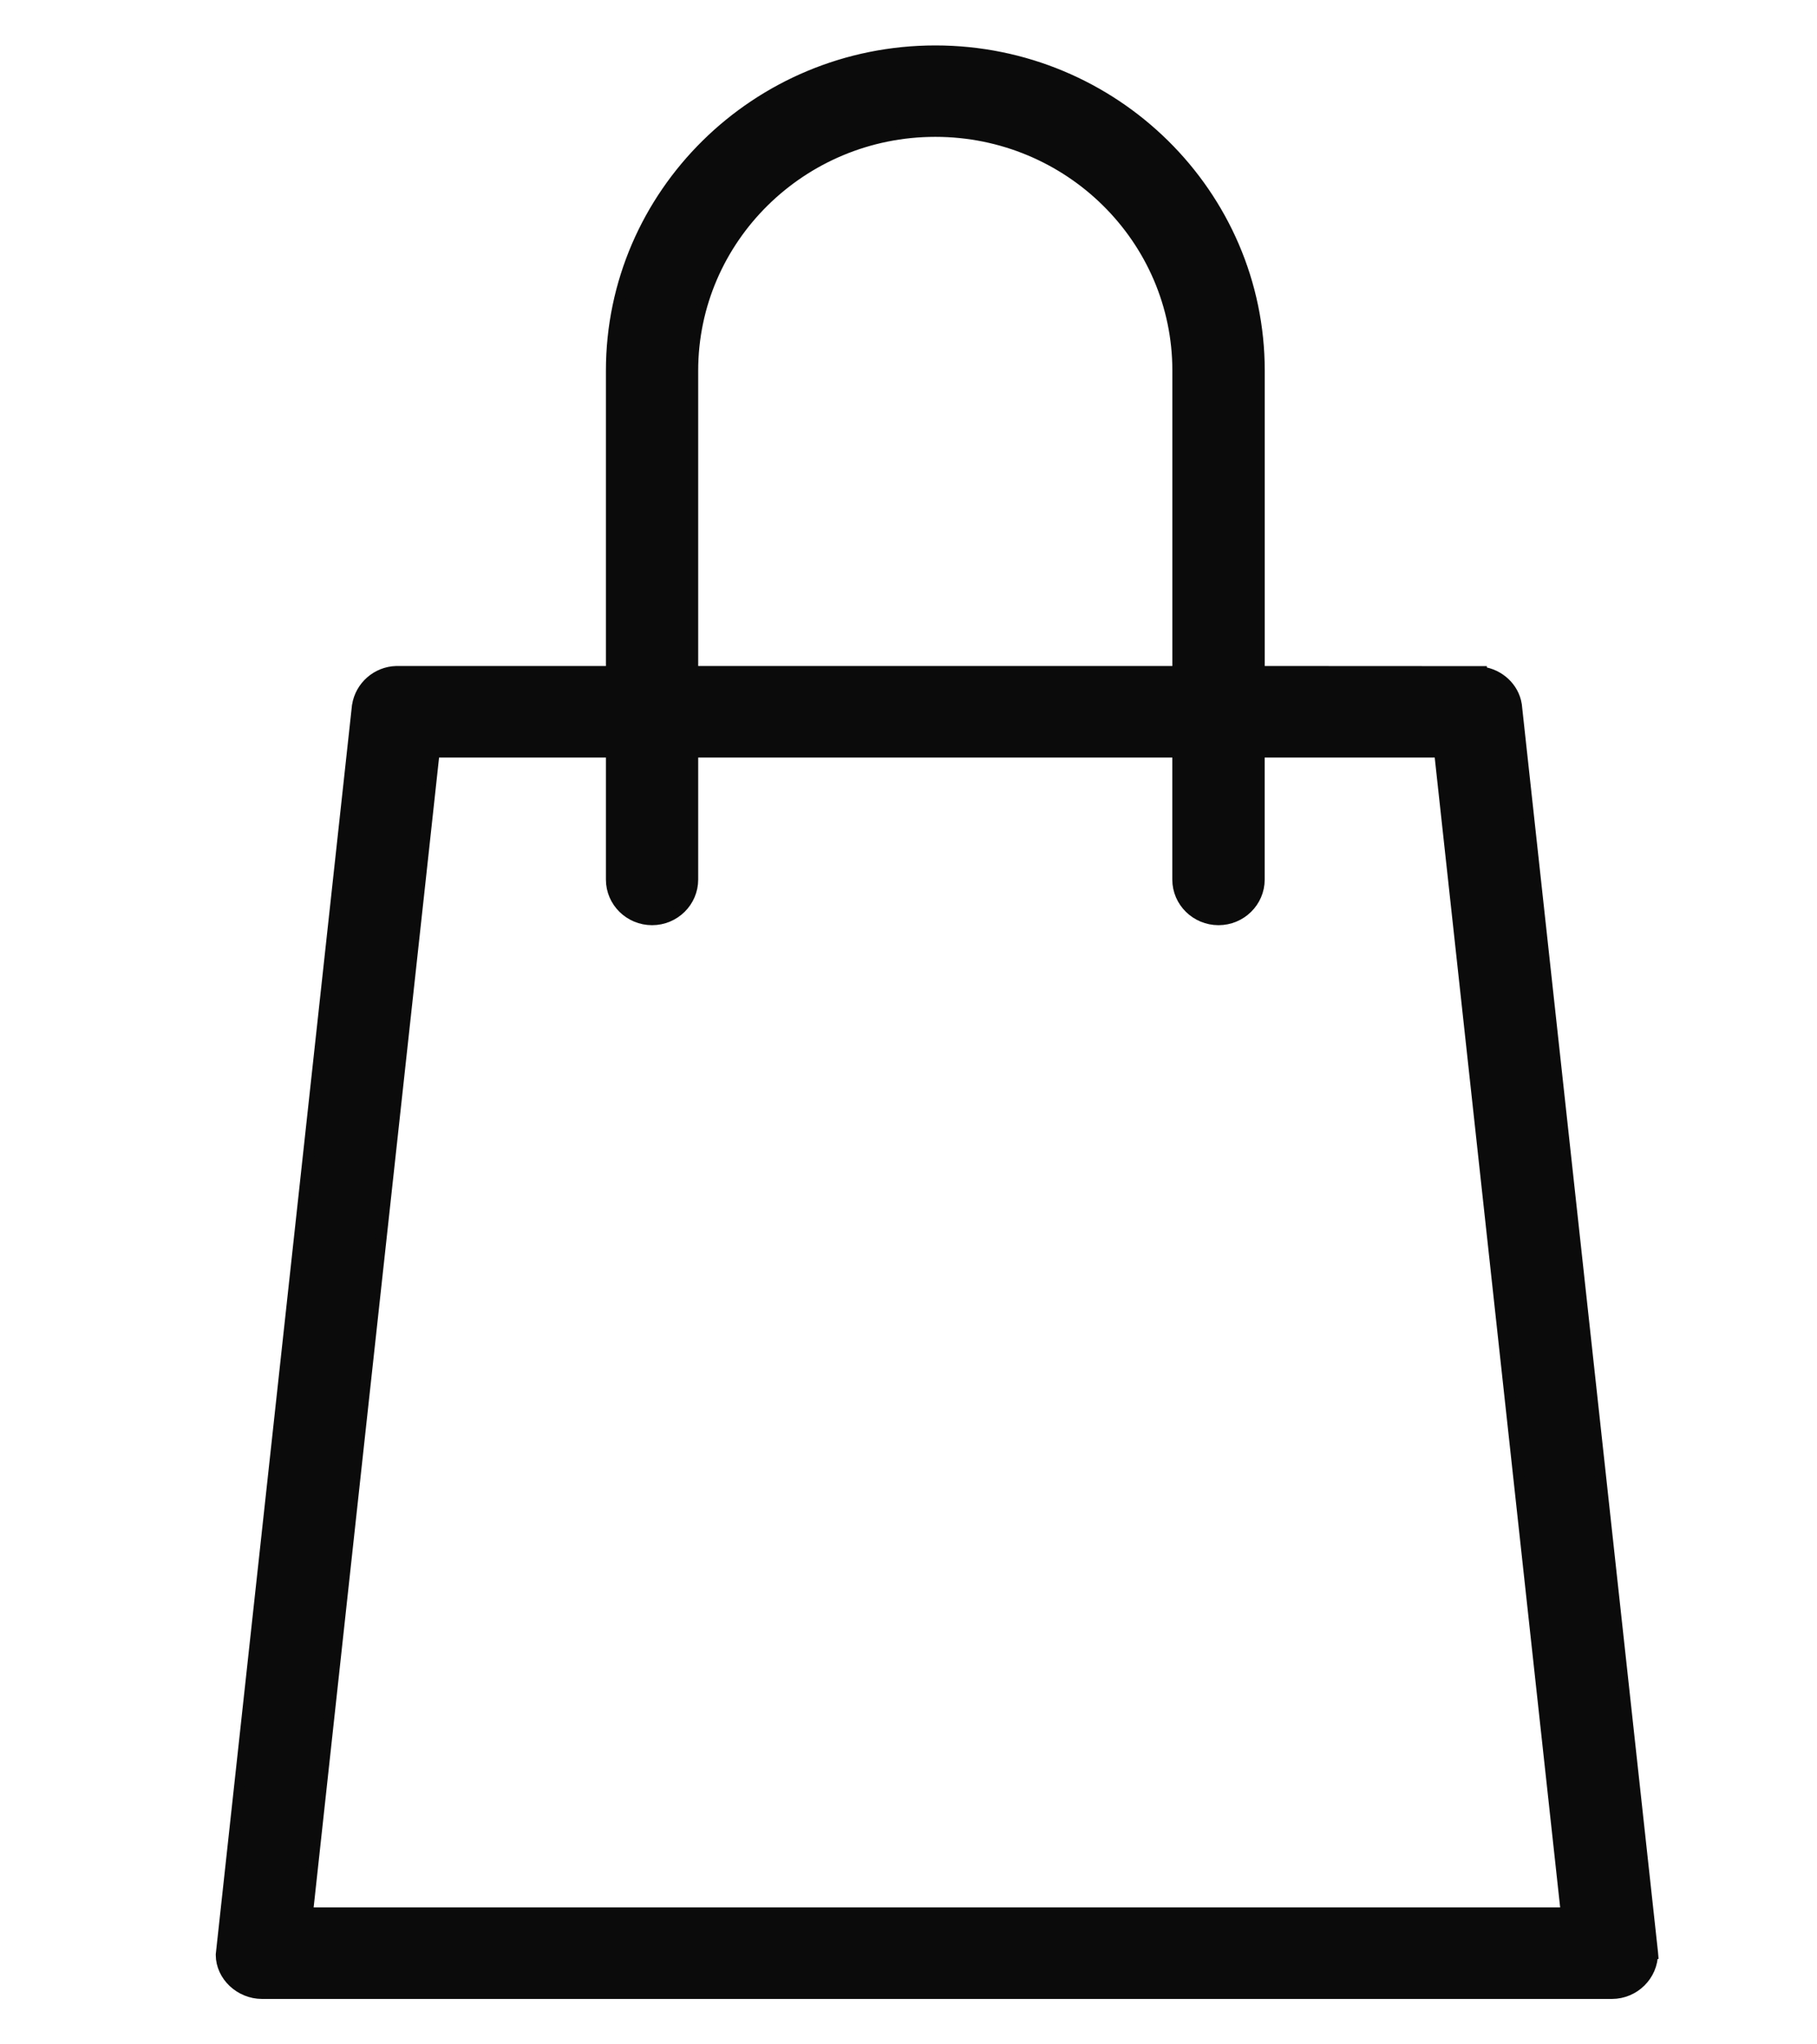
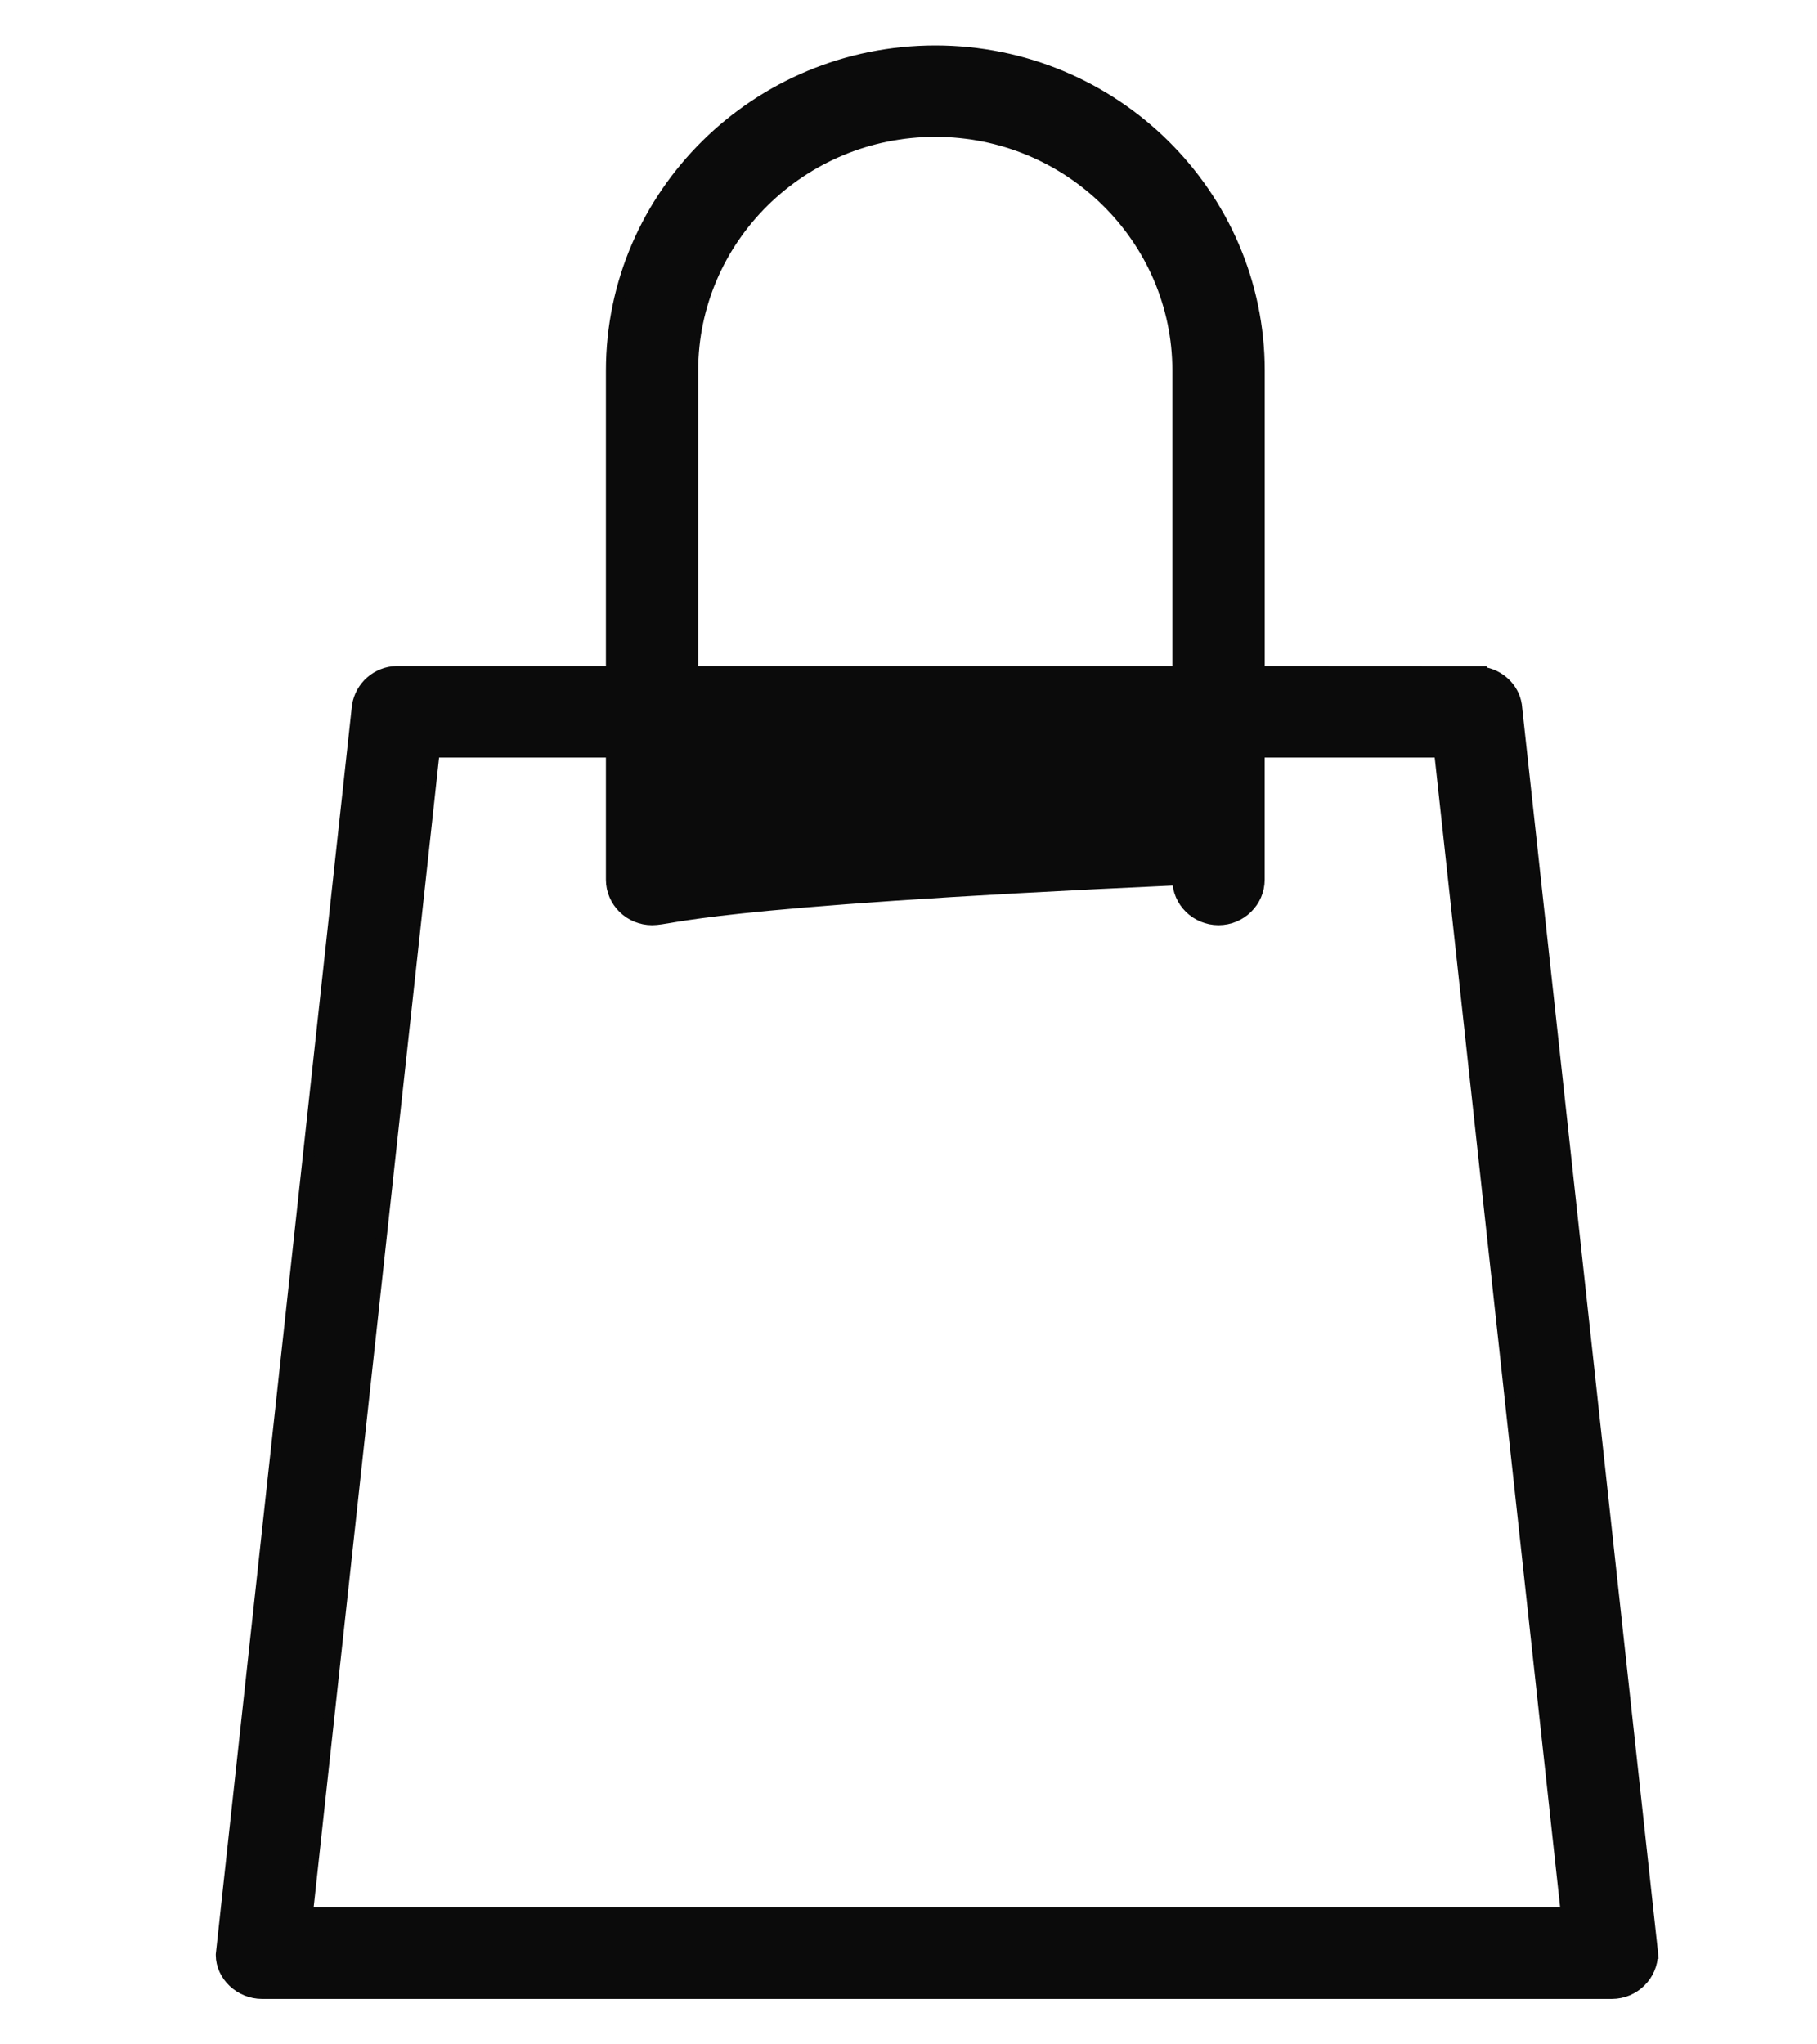
<svg xmlns="http://www.w3.org/2000/svg" width="32" height="36" viewBox="0 0 32 36" fill="none">
-   <path d="M7.423 15.261C6.733 21.579 5.785 30.255 5.446 33.379V33.38L5.412 33.688H27.588L25.357 13.24H22.173V15.489C22.173 15.878 21.851 16.192 21.46 16.192C21.068 16.192 20.746 15.878 20.746 15.489V13.24H12.196V15.489C12.196 15.877 11.876 16.192 11.484 16.192C11.092 16.192 10.771 15.878 10.771 15.489V13.24H7.643L7.423 15.261ZM16.472 2.31C14.113 2.31 12.196 4.203 12.196 6.528V11.828H20.747V6.528C20.747 4.202 18.831 2.31 16.472 2.31ZM29.1 34.395C29.099 34.785 28.778 35.1 28.387 35.1H4.615C4.227 35.1 3.902 34.788 3.9 34.428V34.417L6.298 12.431L6.299 12.426C6.352 12.088 6.641 11.838 6.977 11.828H10.771V6.528C10.771 3.423 13.33 0.9 16.473 0.9C19.616 0.901 22.174 3.424 22.174 6.528V11.828L26.013 11.83H26.095L26.096 11.839C26.403 11.88 26.654 12.112 26.701 12.409L26.702 12.414C26.726 12.631 29.072 34.126 29.1 34.383L29.101 34.395H29.1Z" fill="#0B0B0B" stroke="#0B0B0B" stroke-width="0.2" />
+   <path d="M7.423 15.261C6.733 21.579 5.785 30.255 5.446 33.379V33.38L5.412 33.688H27.588L25.357 13.24H22.173V15.489C22.173 15.878 21.851 16.192 21.46 16.192C21.068 16.192 20.746 15.878 20.746 15.489V13.24V15.489C12.196 15.877 11.876 16.192 11.484 16.192C11.092 16.192 10.771 15.878 10.771 15.489V13.24H7.643L7.423 15.261ZM16.472 2.31C14.113 2.31 12.196 4.203 12.196 6.528V11.828H20.747V6.528C20.747 4.202 18.831 2.31 16.472 2.31ZM29.1 34.395C29.099 34.785 28.778 35.1 28.387 35.1H4.615C4.227 35.1 3.902 34.788 3.9 34.428V34.417L6.298 12.431L6.299 12.426C6.352 12.088 6.641 11.838 6.977 11.828H10.771V6.528C10.771 3.423 13.33 0.9 16.473 0.9C19.616 0.901 22.174 3.424 22.174 6.528V11.828L26.013 11.83H26.095L26.096 11.839C26.403 11.88 26.654 12.112 26.701 12.409L26.702 12.414C26.726 12.631 29.072 34.126 29.1 34.383L29.101 34.395H29.1Z" fill="#0B0B0B" stroke="#0B0B0B" stroke-width="0.2" />
</svg>